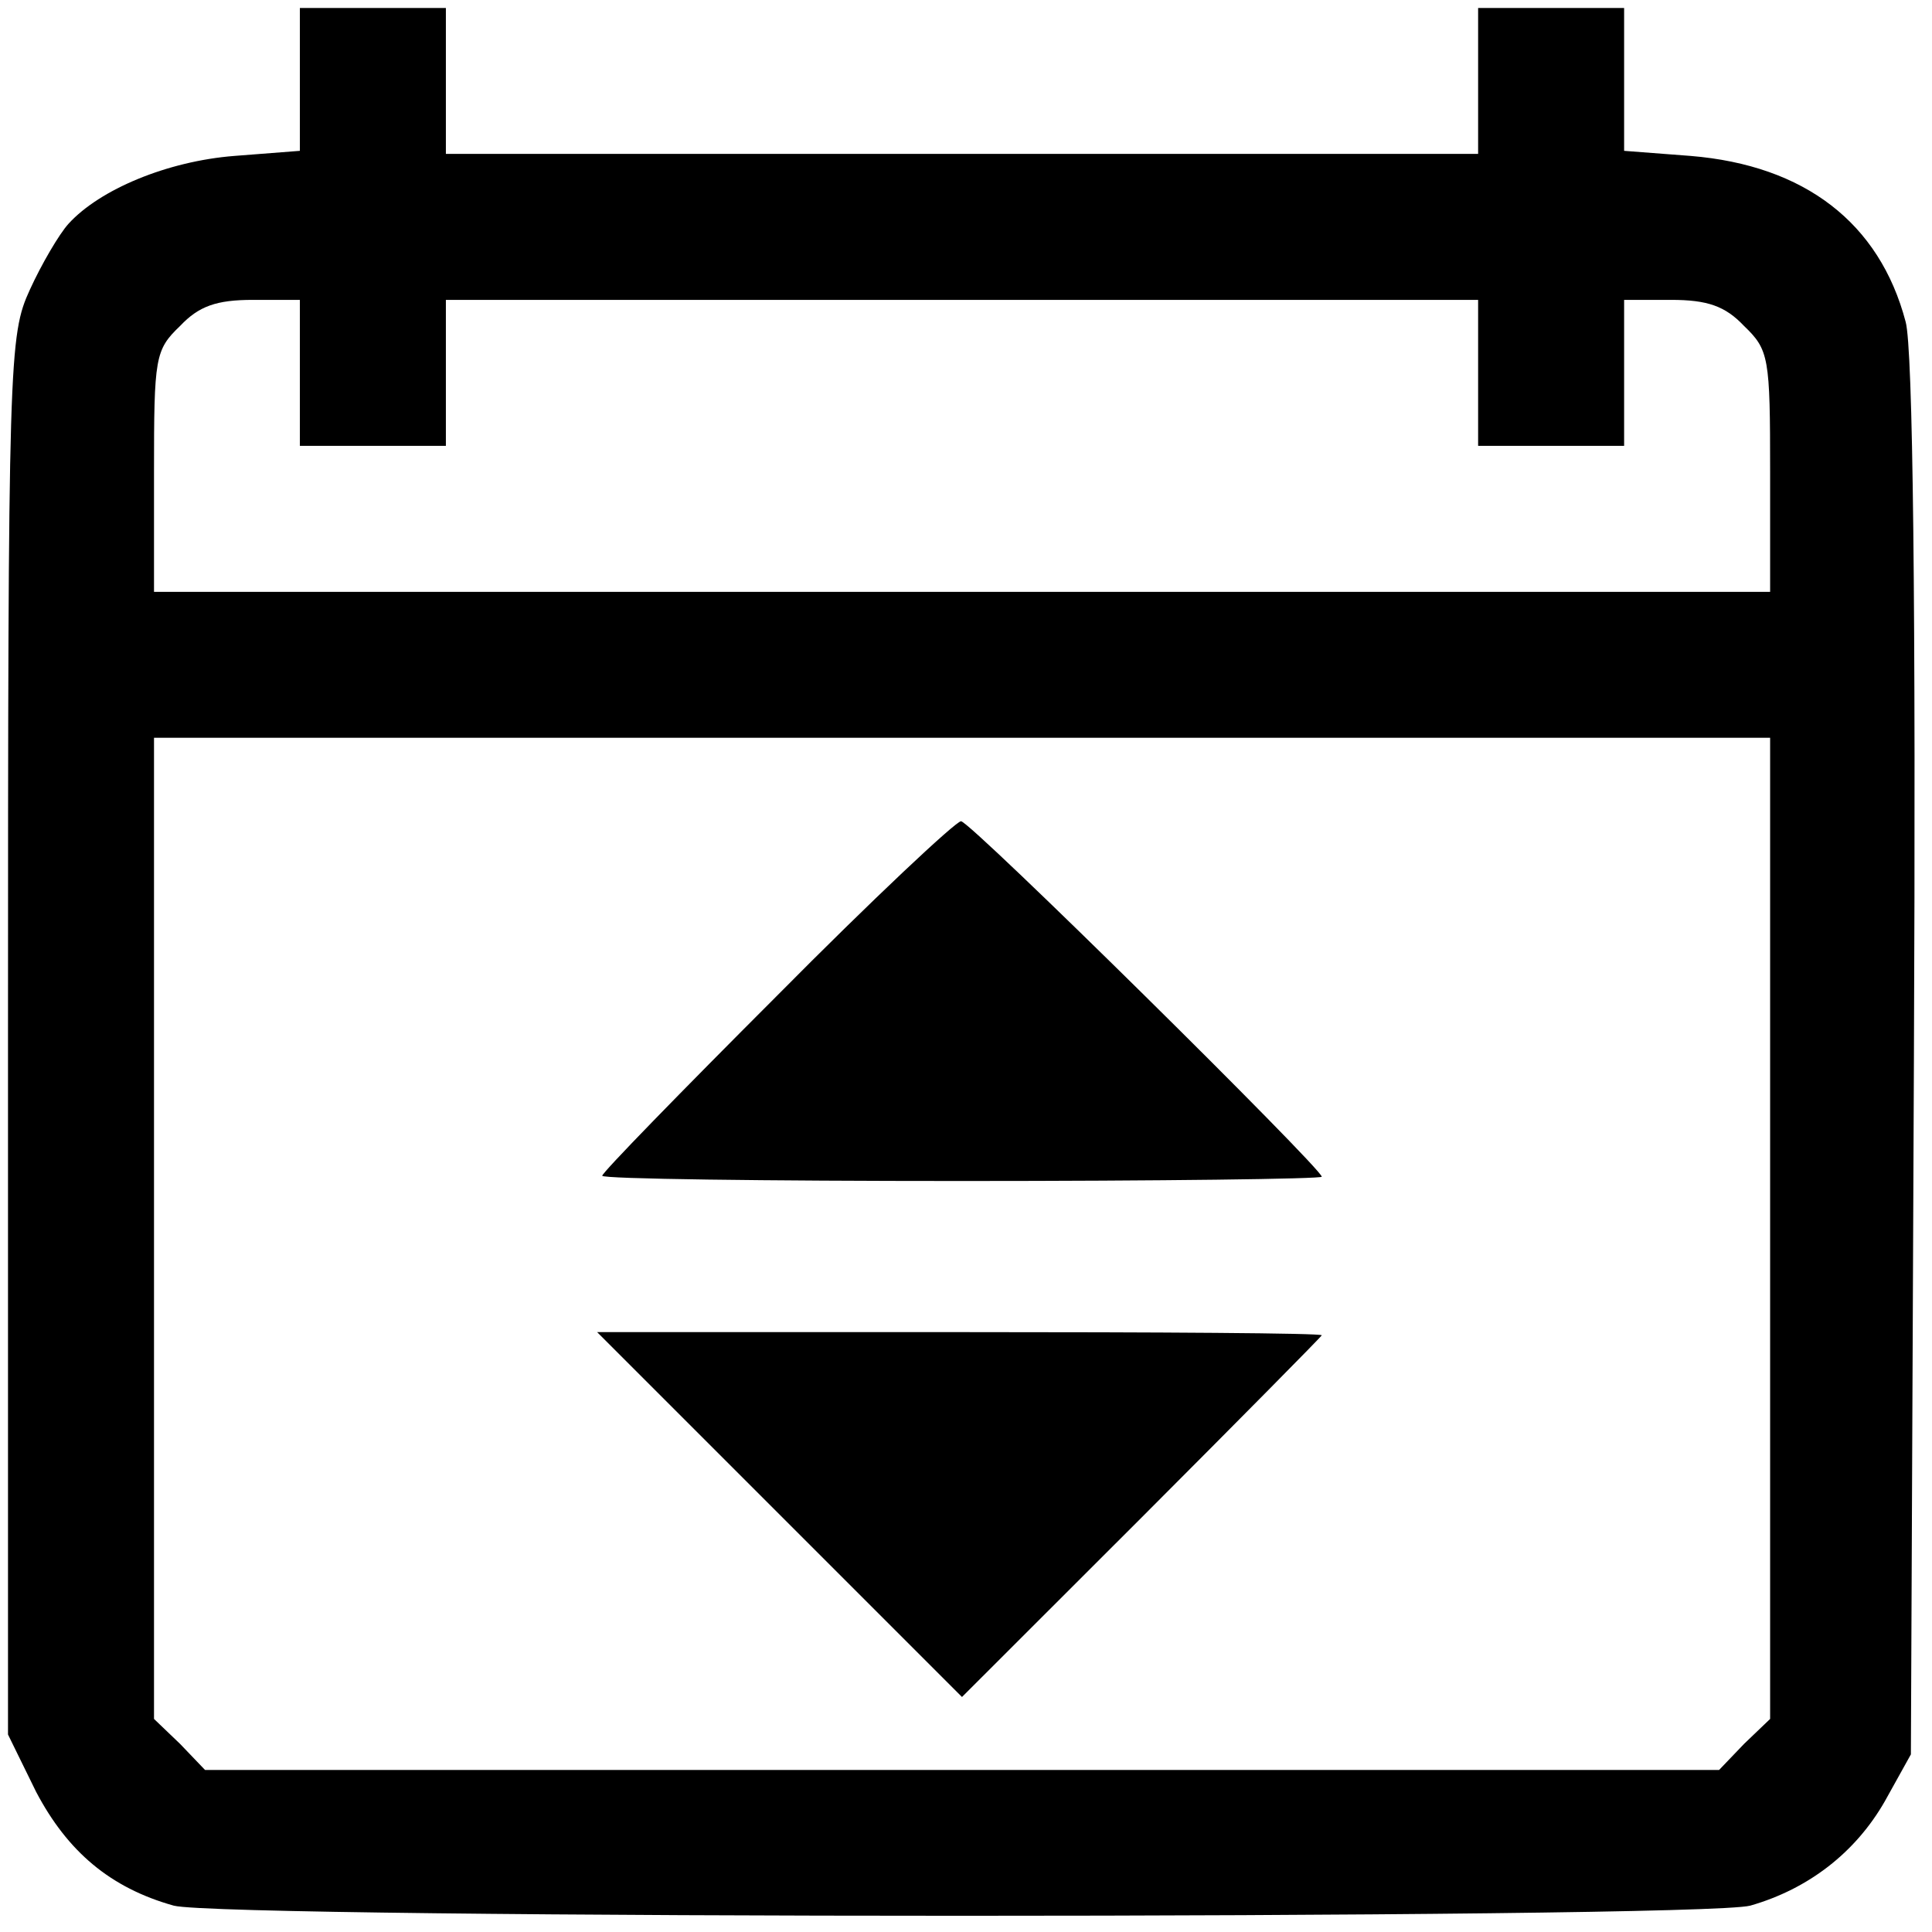
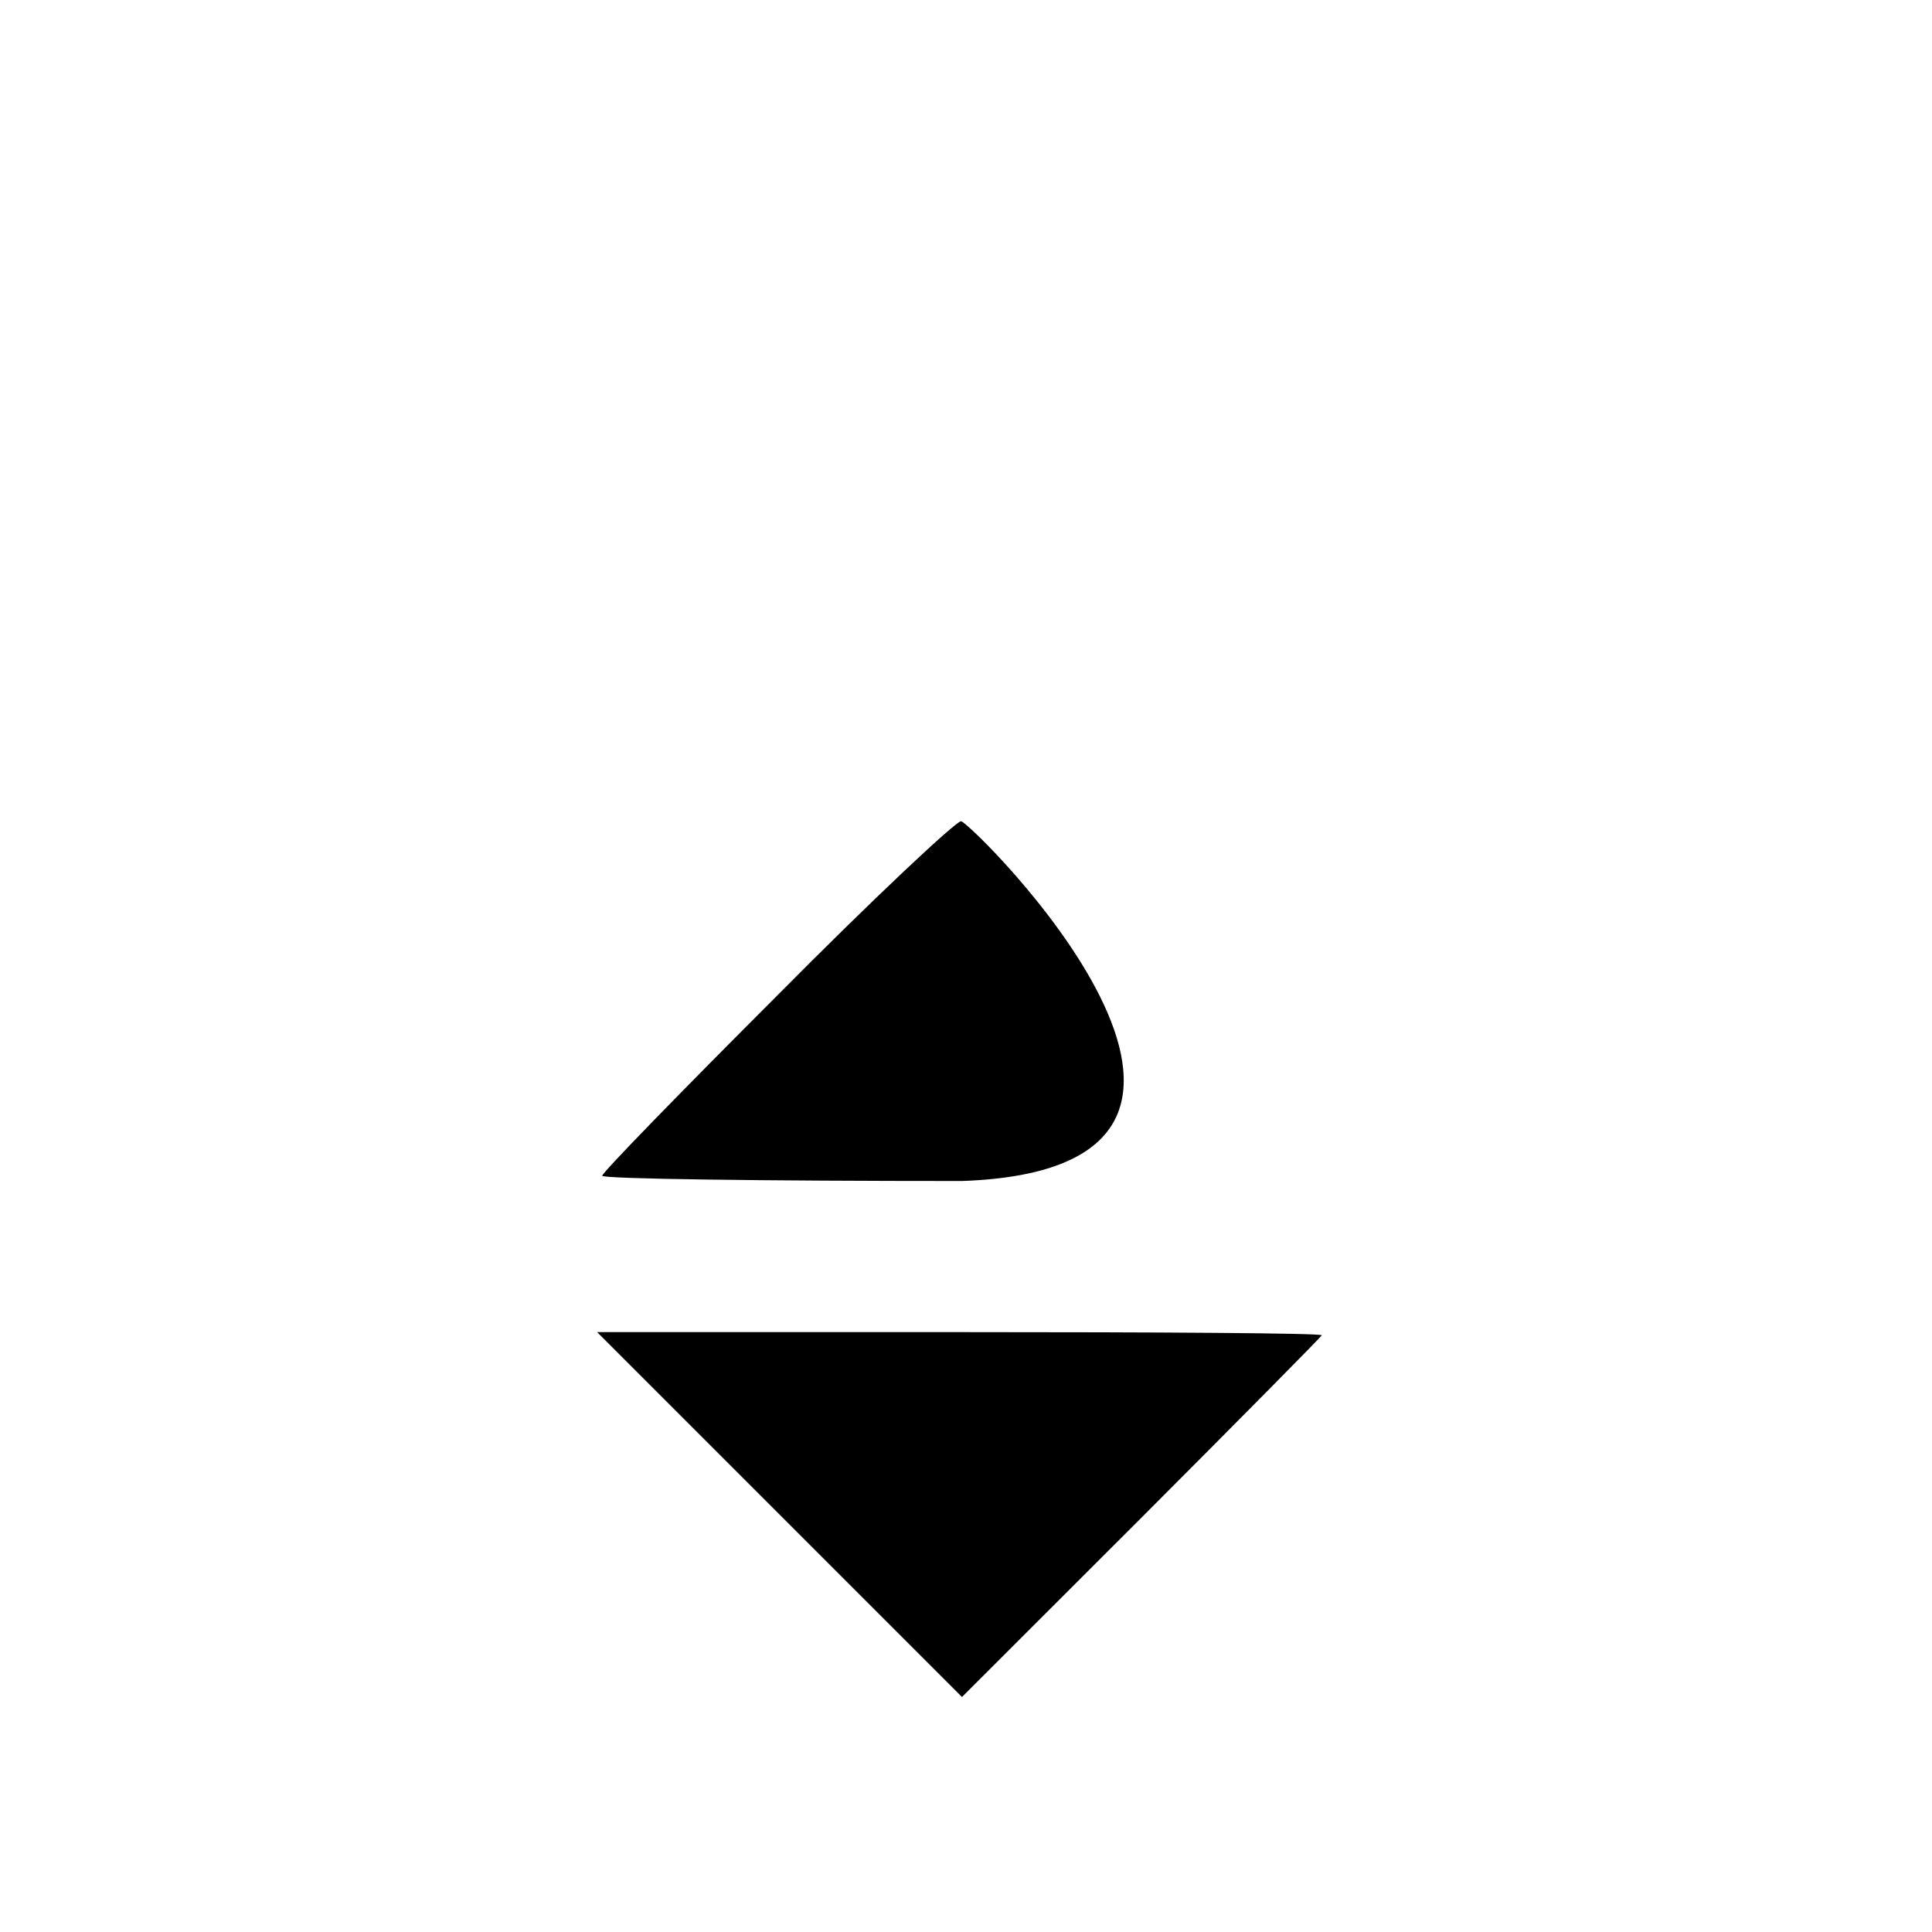
<svg xmlns="http://www.w3.org/2000/svg" width="14" height="14" viewBox="0 0 14 14" fill="none">
-   <path d="M2.173 0.579V1.093L1.697 1.13C1.214 1.168 0.723 1.372 0.496 1.622C0.428 1.697 0.3 1.916 0.217 2.098C0.065 2.43 0.058 2.574 0.058 7.507V12.569L0.262 12.985C0.489 13.416 0.798 13.68 1.259 13.809C1.629 13.907 12.313 13.907 12.683 13.809C13.106 13.688 13.446 13.423 13.658 13.053L13.847 12.713L13.869 7.666C13.884 4.387 13.862 2.521 13.809 2.332C13.62 1.614 13.076 1.198 12.252 1.13L11.769 1.093V0.579V0.058H11.24H10.711V0.586V1.115H6.971H3.231V0.586V0.058H2.702H2.173V0.579ZM2.173 2.702V3.231H2.702H3.231V2.702V2.173H6.971H10.711V2.702V3.231H11.24H11.769V2.702V2.173H12.109C12.373 2.173 12.502 2.218 12.638 2.362C12.819 2.536 12.827 2.589 12.827 3.42V4.289H6.971H1.116V3.42C1.116 2.589 1.123 2.536 1.305 2.362C1.441 2.218 1.569 2.173 1.833 2.173H2.173V2.702ZM12.827 8.898V12.456L12.638 12.637L12.457 12.826H6.971H1.486L1.305 12.637L1.116 12.456V8.898V5.346H6.971H12.827V8.898Z" fill="black" />
-   <path d="M5.626 7.22C4.931 7.915 4.364 8.497 4.364 8.52C4.364 8.543 5.536 8.558 6.971 8.558C8.407 8.558 9.578 8.543 9.578 8.527C9.578 8.467 7.032 5.951 6.964 5.951C6.926 5.951 6.321 6.518 5.626 7.22Z" fill="black" />
+   <path d="M5.626 7.22C4.931 7.915 4.364 8.497 4.364 8.52C4.364 8.543 5.536 8.558 6.971 8.558C9.578 8.467 7.032 5.951 6.964 5.951C6.926 5.951 6.321 6.518 5.626 7.22Z" fill="black" />
  <path d="M5.649 10.975L6.971 12.297L8.271 10.998C8.988 10.28 9.578 9.683 9.578 9.676C9.578 9.66 8.399 9.653 6.956 9.653H4.327L5.649 10.975Z" fill="black" />
</svg>